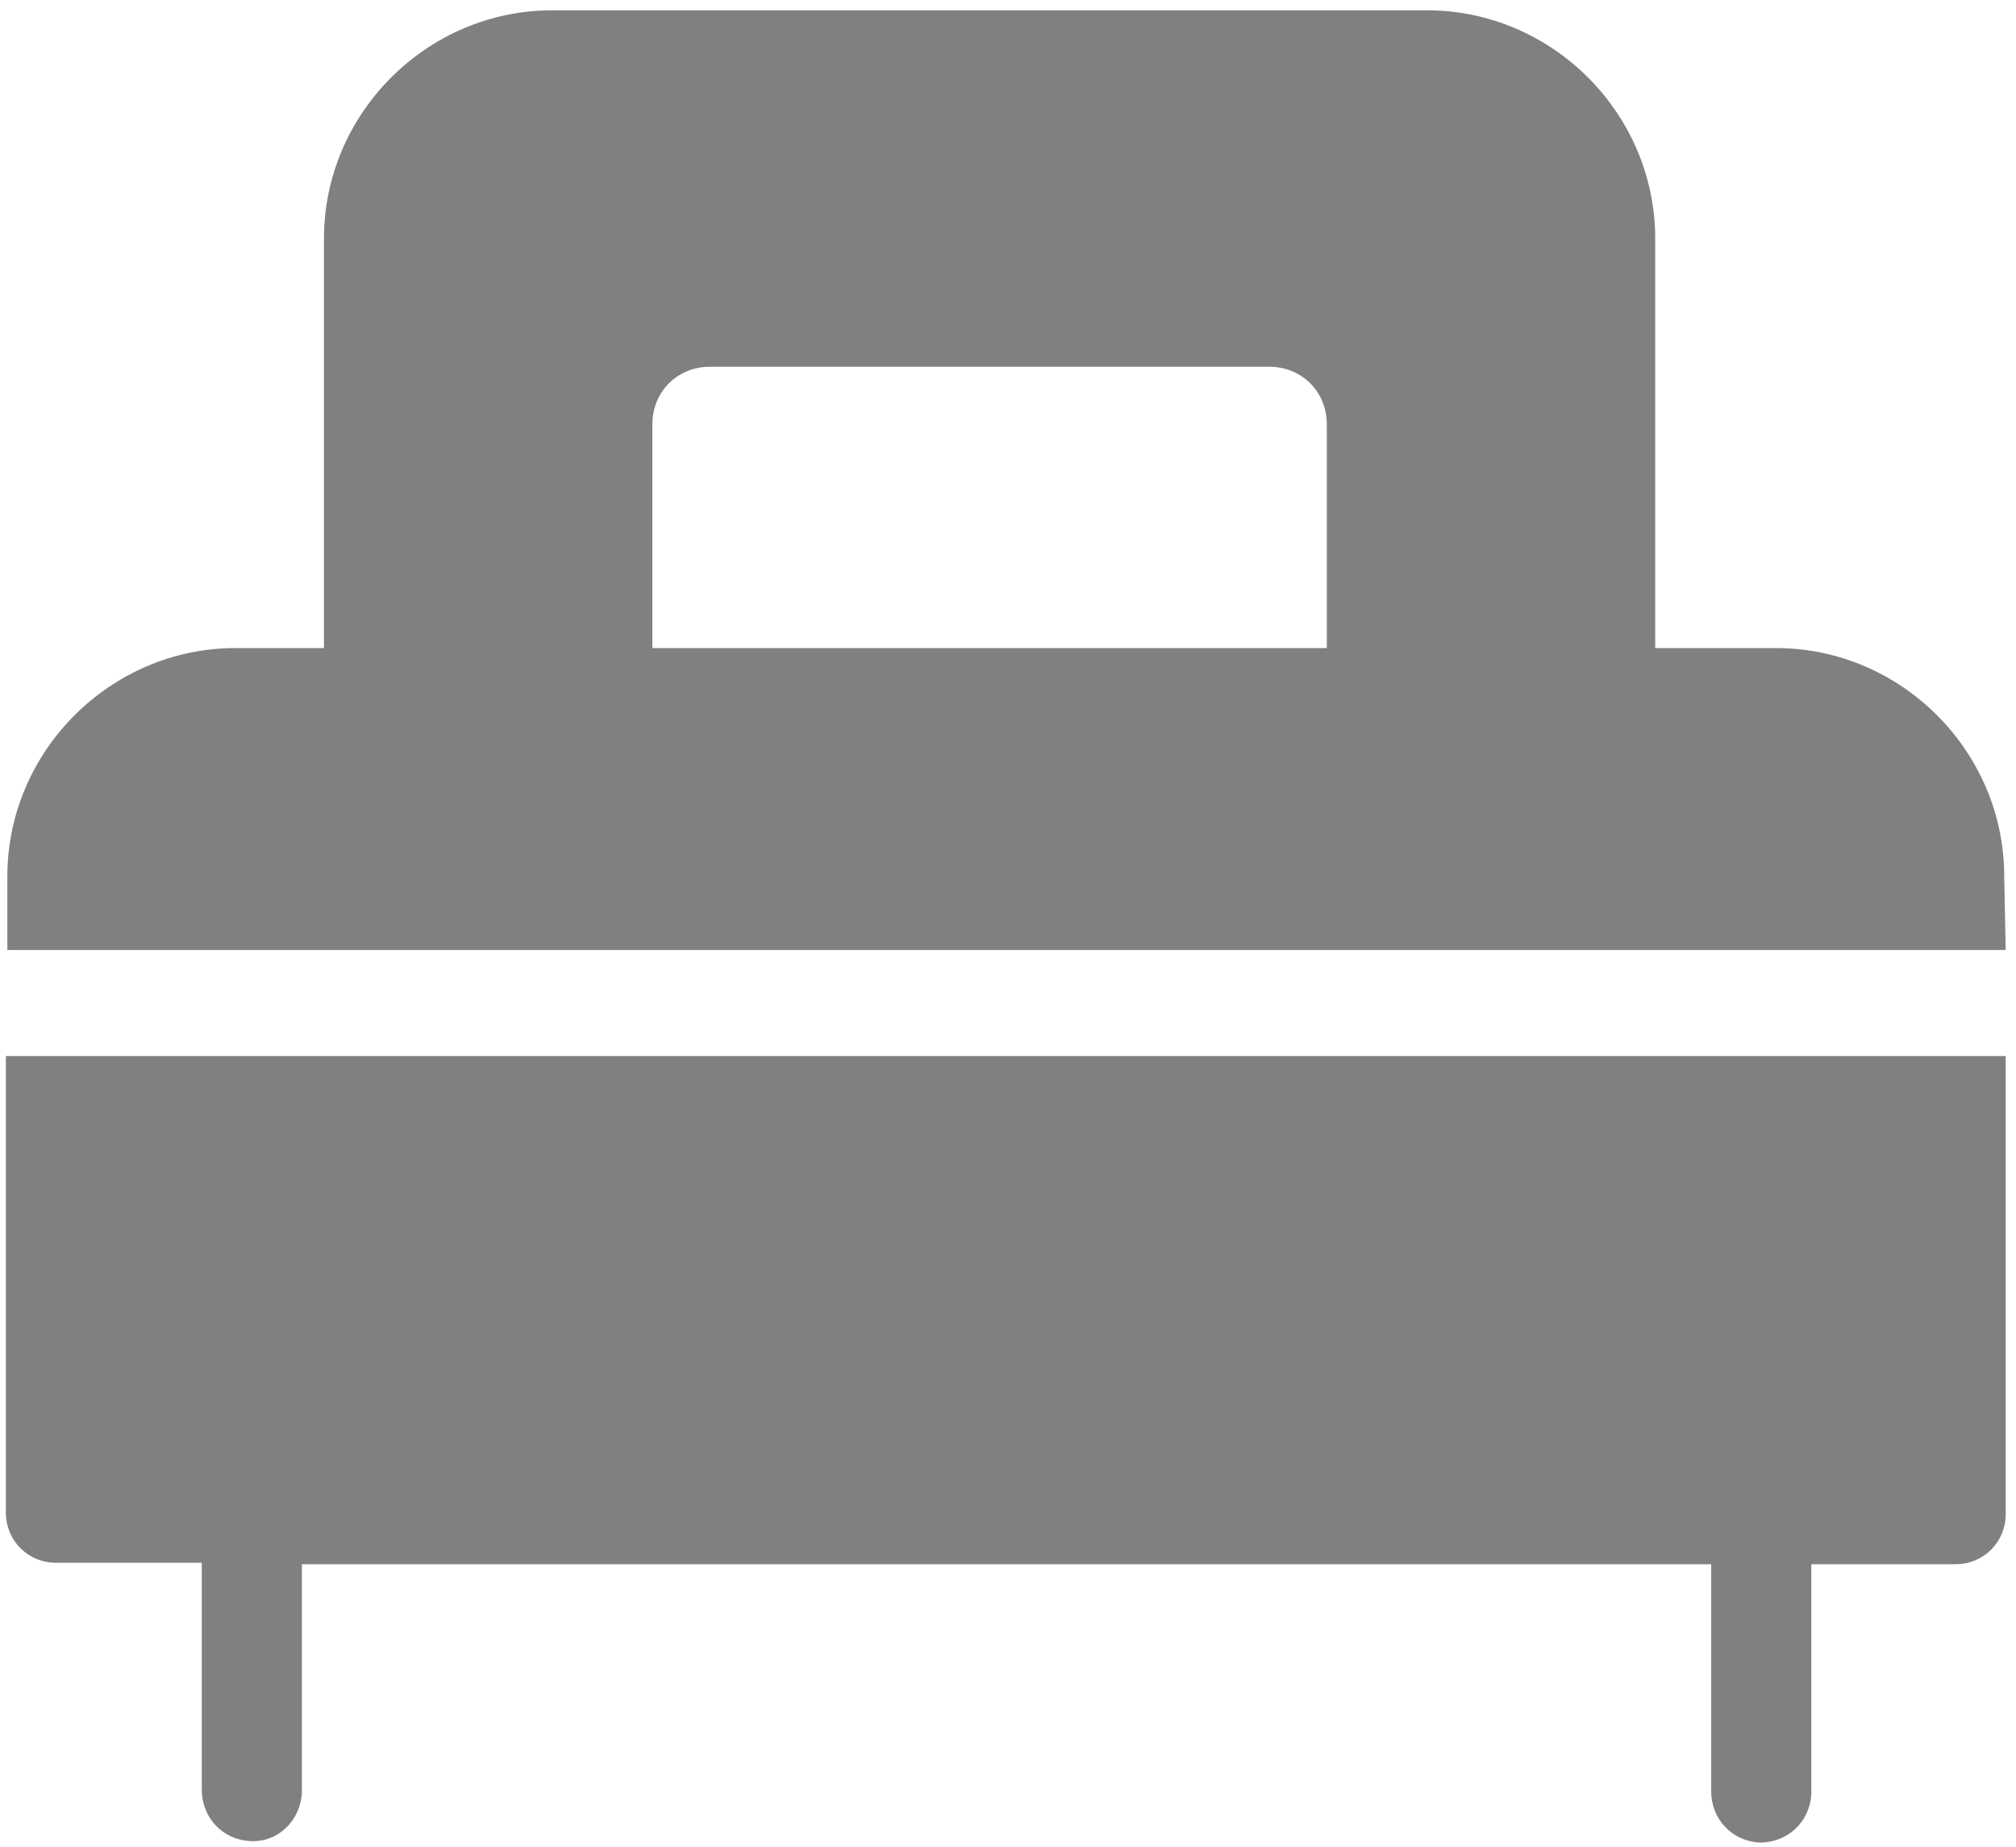
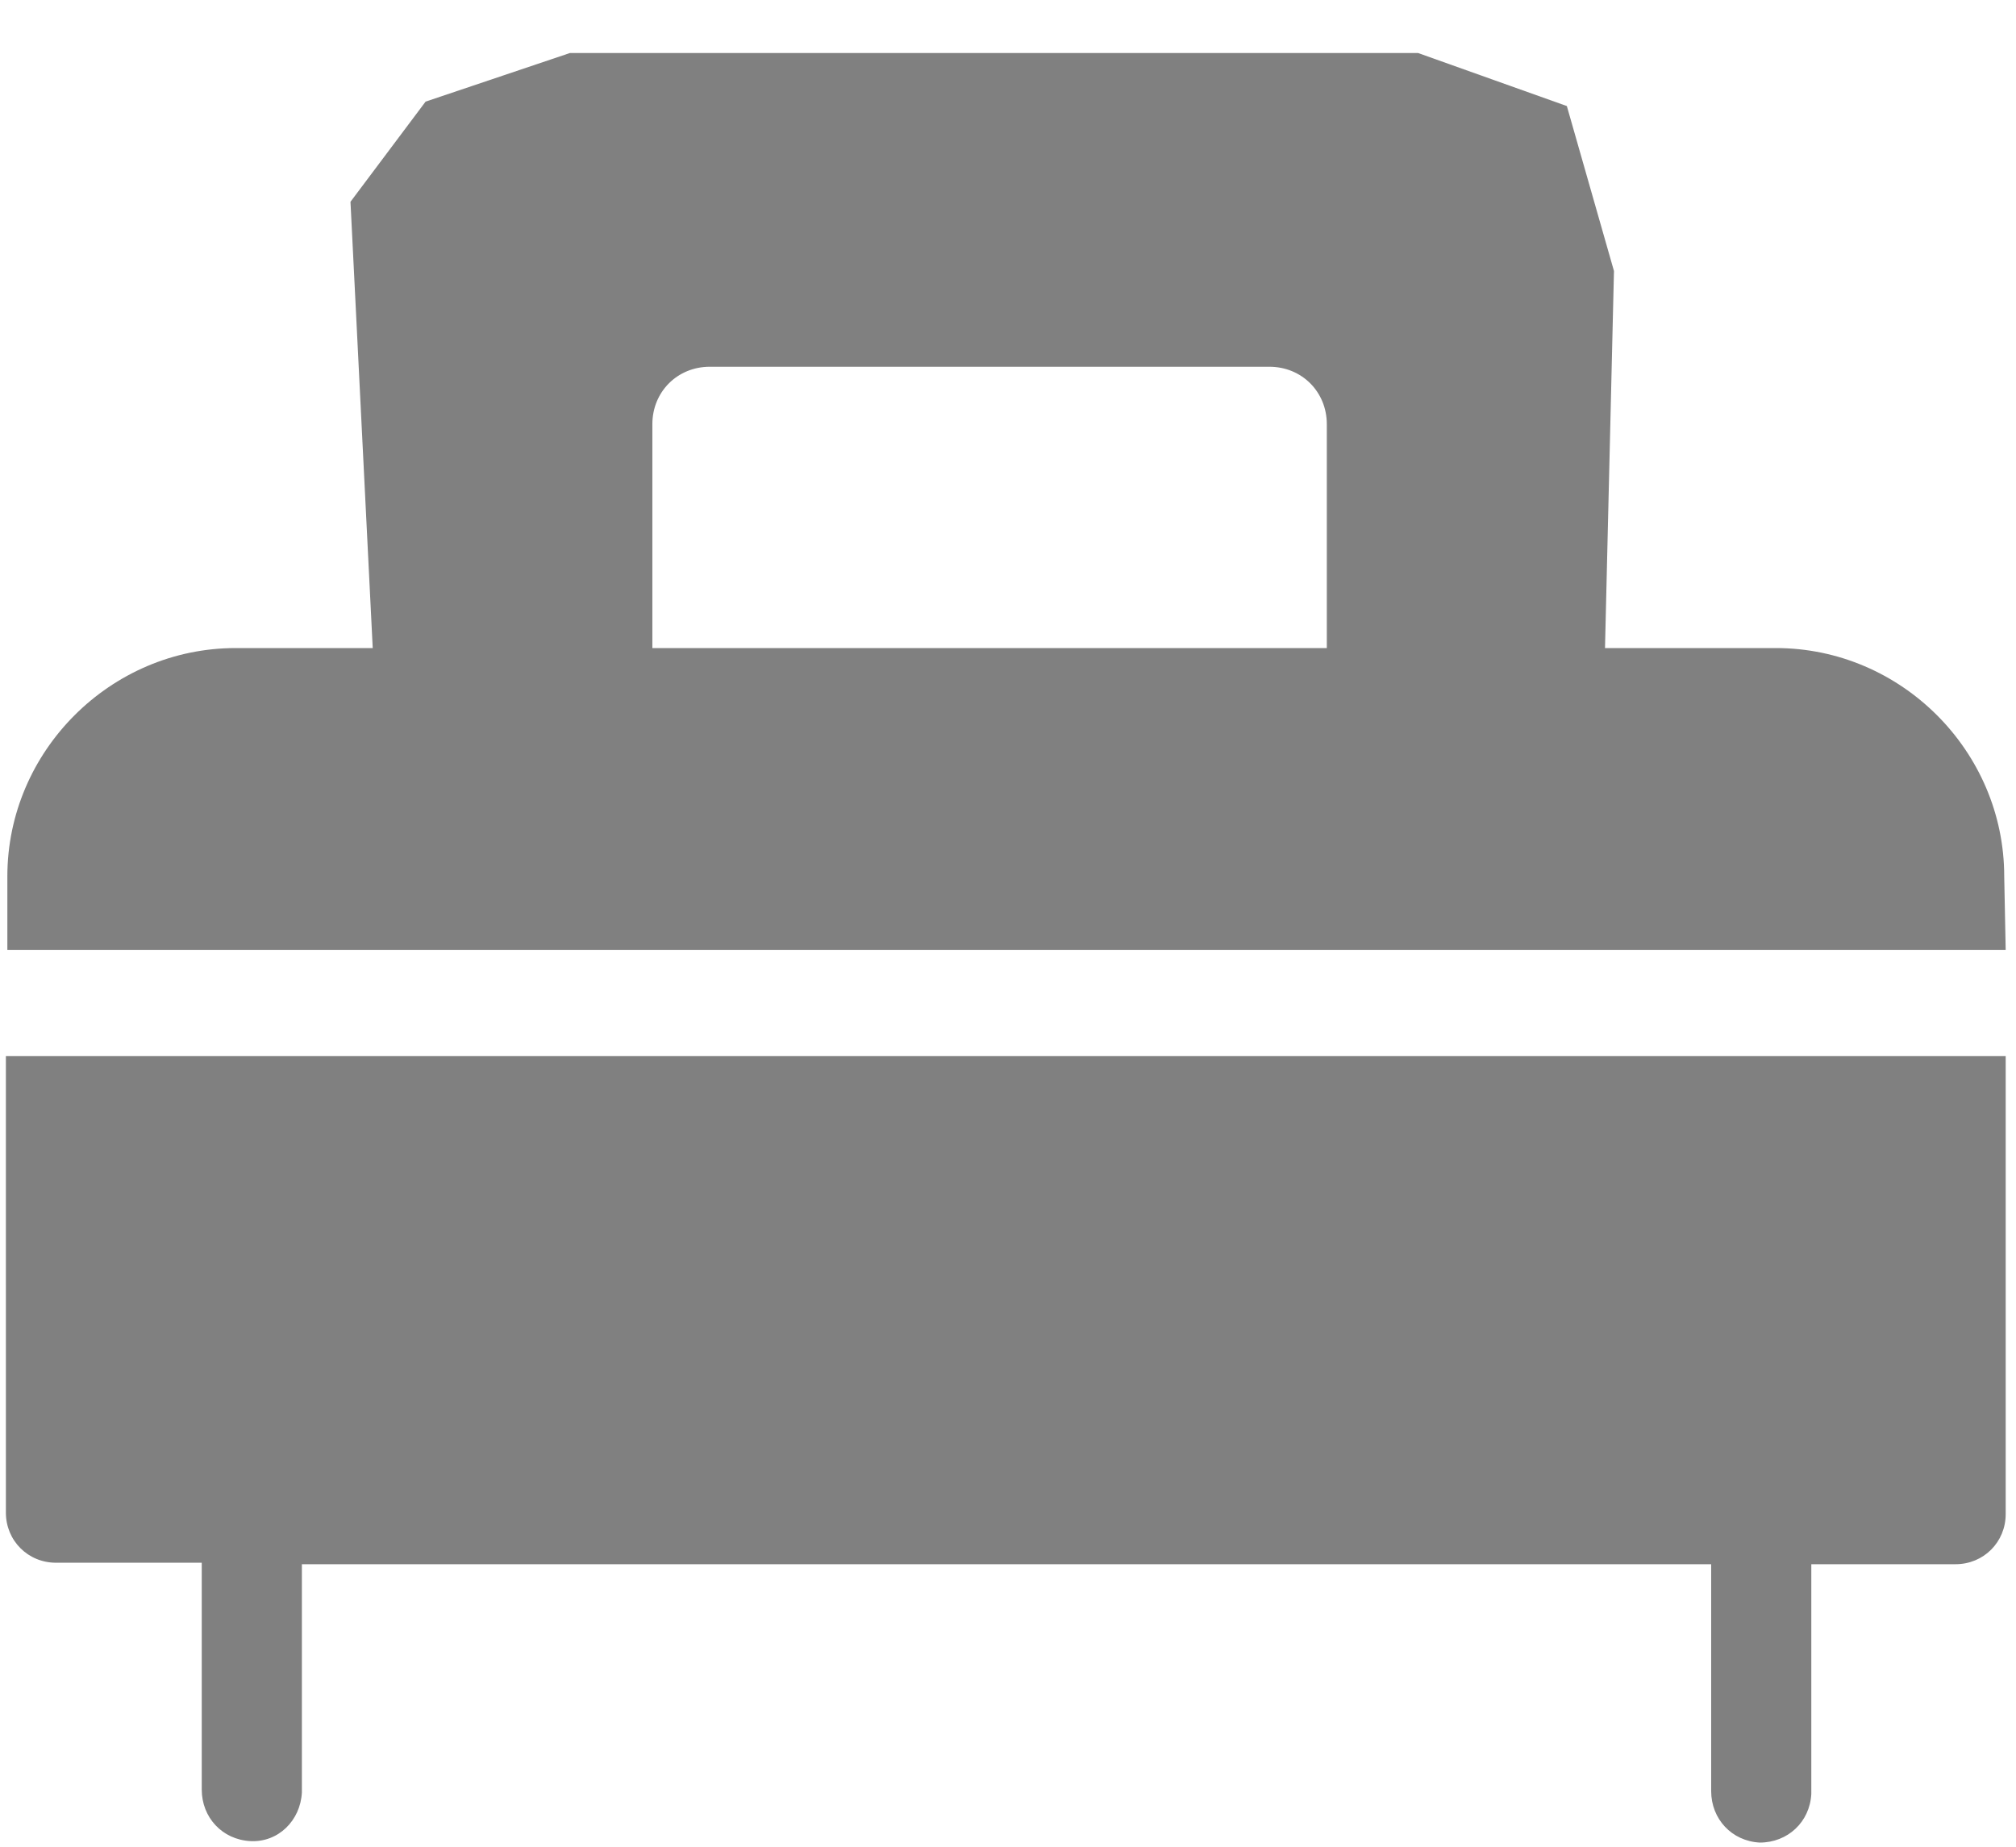
<svg xmlns="http://www.w3.org/2000/svg" enable-background="new 0 0 136.9 125.4" viewBox="0 0 136.9 125.4">
  <g fill="#606060" opacity=".8">
-     <path d="m105.6 30.6v13.9l2.7 1.1 4.1-1.2v-28.2c0-8.5-7-15.5-15.5-15.5h-3.6-6.8-16.7-6.8 1-6.8 14.3-6.8-16.7-6.8-3.7c-8.5 0-15.5 7-15.5 15.5v28.6l3.5 3 3.3-2.5v-14.7-6.8-7.6c0-4.9 3.9-8.8 8.8-8.8h59.3c4.9 0 8.7 3.9 8.7 8.8v7.6" />
    <path d="m86.2 16.5h-38c-6.8 0-12.3 5.5-12.3 12.3v21.2l4.9-.8 3.5-1.3v-19.1c0-2.2 1.7-3.9 3.9-3.9h38c2.2 0 3.9 1.7 3.9 3.9v20.1l3.6 1.4 4.8-1.4v-20.1c-.1-6.8-5.5-12.3-12.3-12.3z" />
    <path d="m.4 102.7c0 1.9 1.5 3.4 3.4 3.4h9.9v15.4c0 1.9 1.4 3.4 3.3 3.5s3.4-1.4 3.5-3.3v-.1-15.4h95.7v15.4c0 1.9 1.4 3.4 3.3 3.5 1.9 0 3.4-1.4 3.5-3.3 0-.1 0-.1 0-.2v-15.4h9.8c1.9 0 3.4-1.5 3.4-3.4v-31.1h-135.8z" />
    <path d="m136.1 59.5c0-8.5-7-15.5-15.5-15.5h-3.6-6.8-15.6-51.5-16.6-6.8-3.7c-8.5 0-15.5 7-15.5 15.5v5h135.7z" />
    <path d="m38.7 3.6-9.8 3.3-5.1 6.8 1.7 34.1 16.6-2v-11.4l1.8-8.7 4.2-2.2 32.5.8 9.9-.6 2.3 17.3 5.5 8.1 10.6-1.3.7-29.4-3.2-11.2-10.1-3.6z" />
  </g>
</svg>